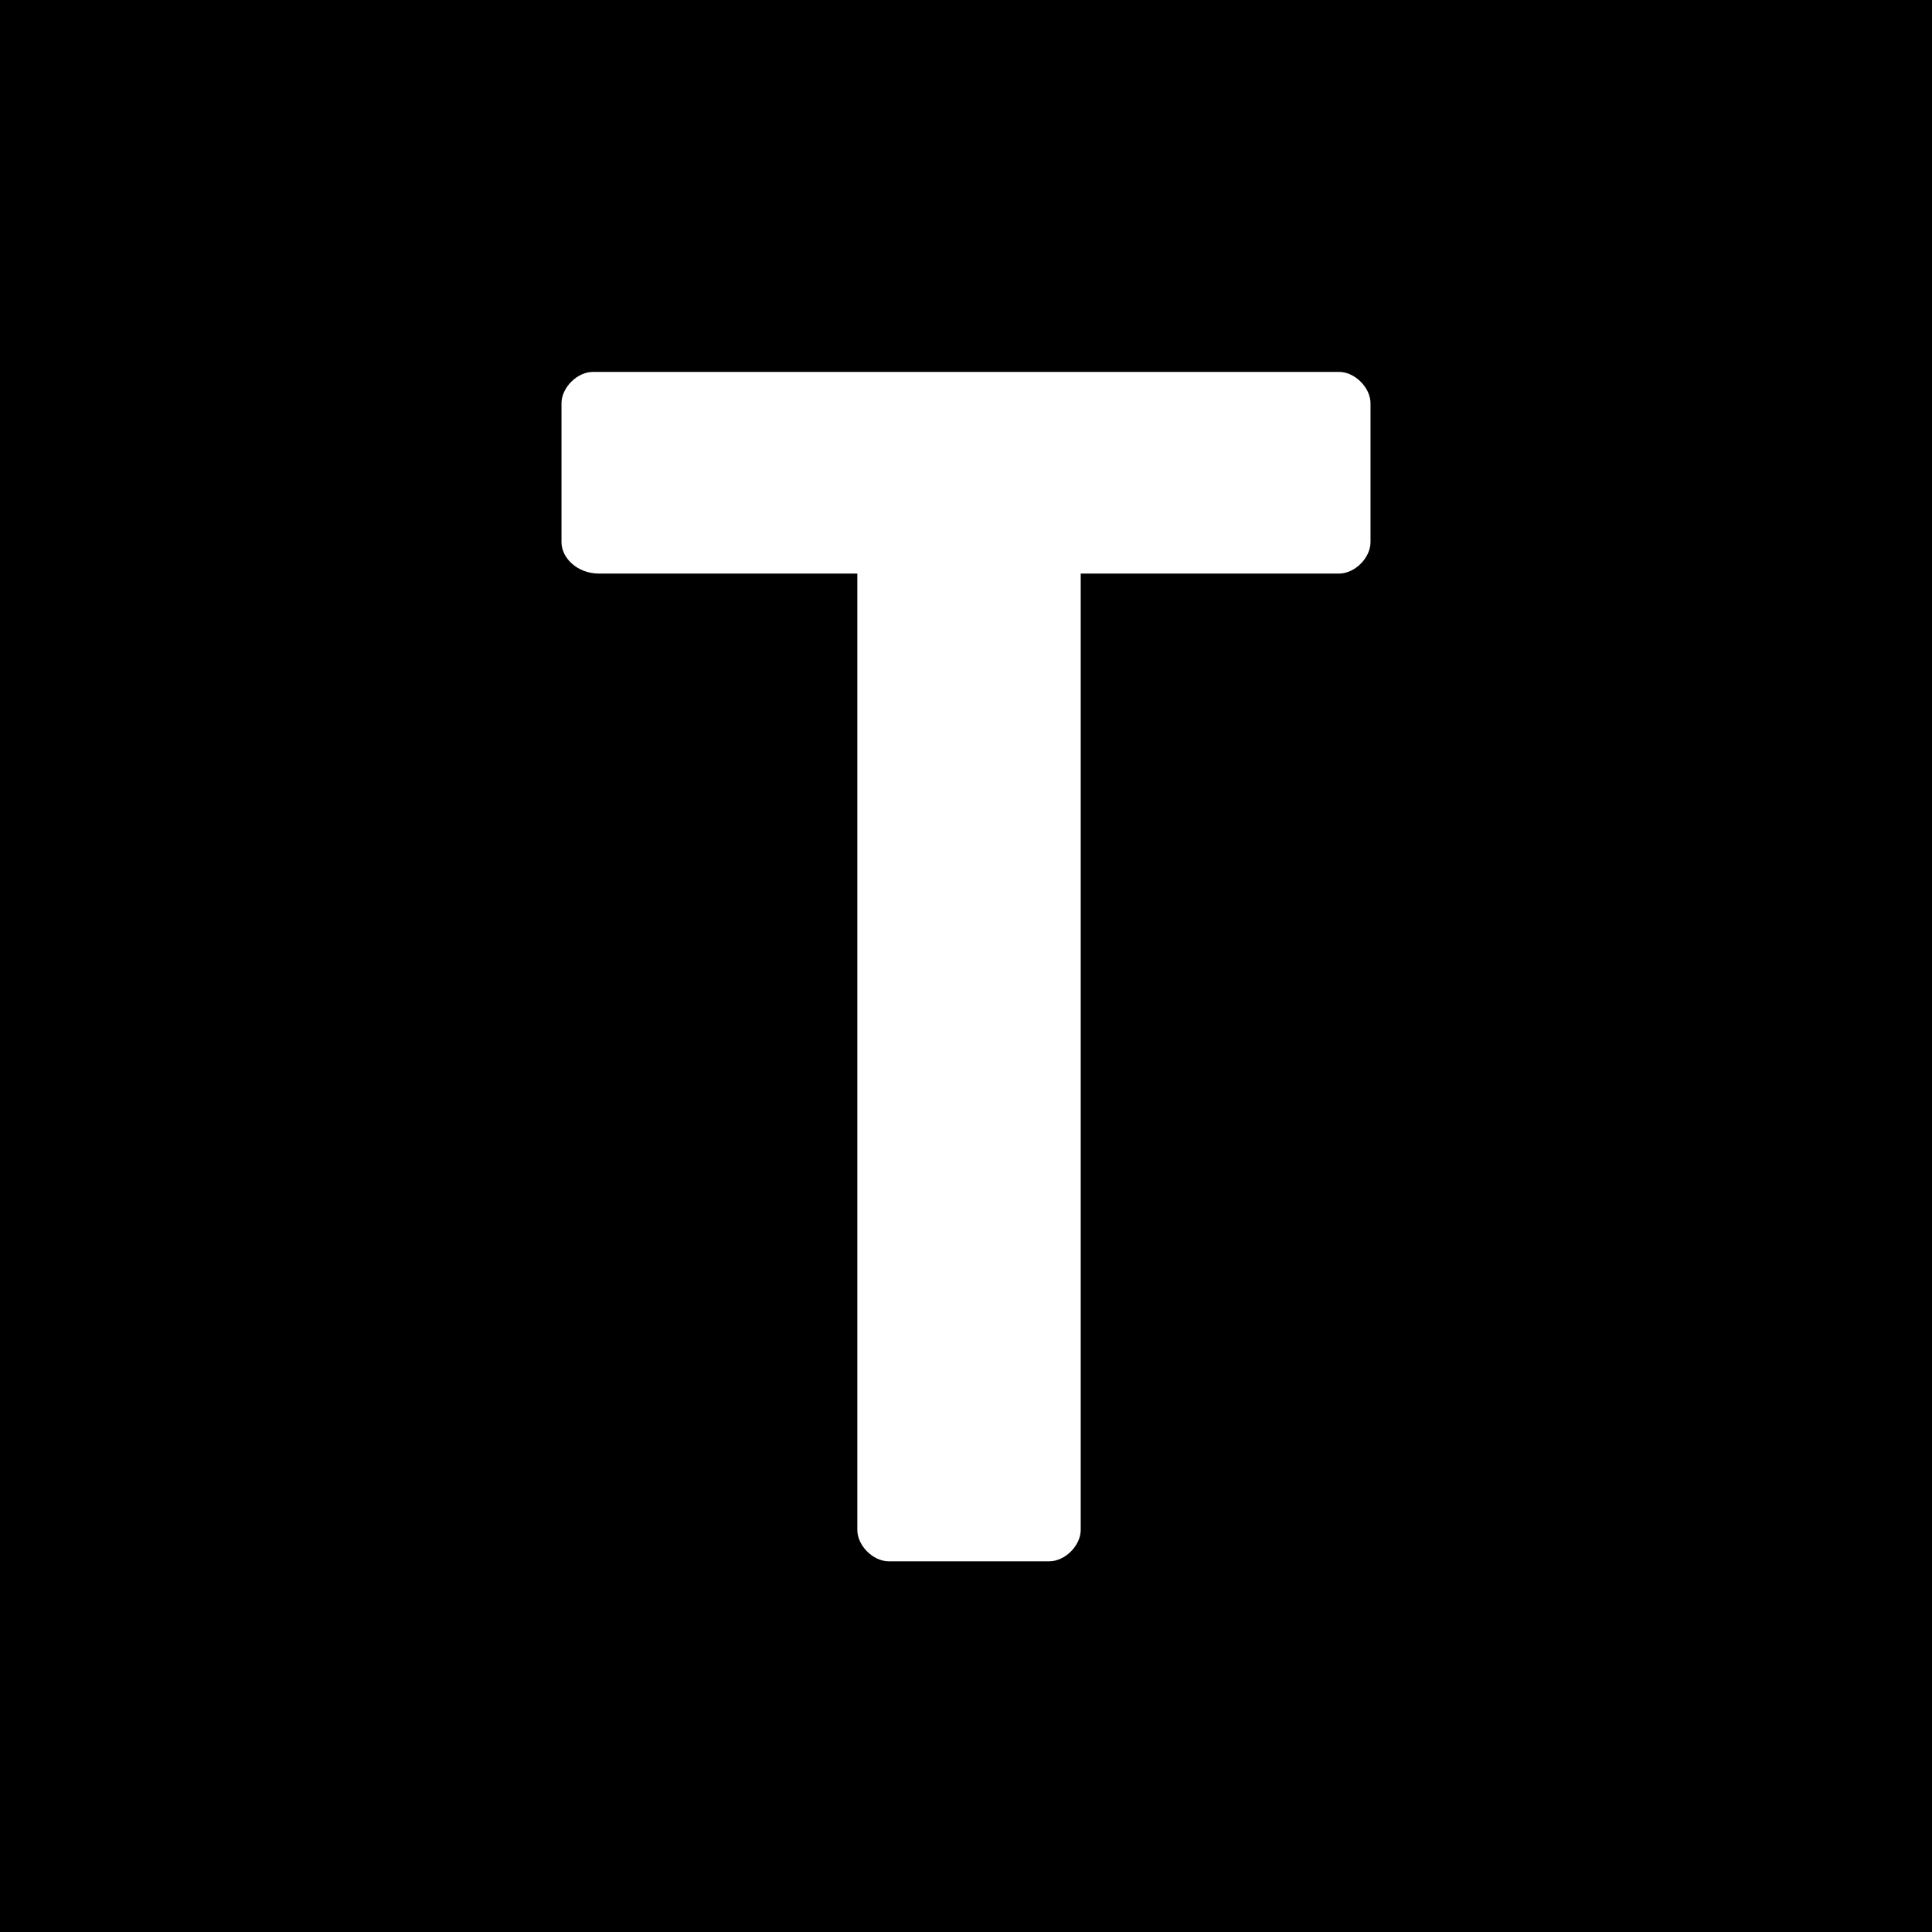
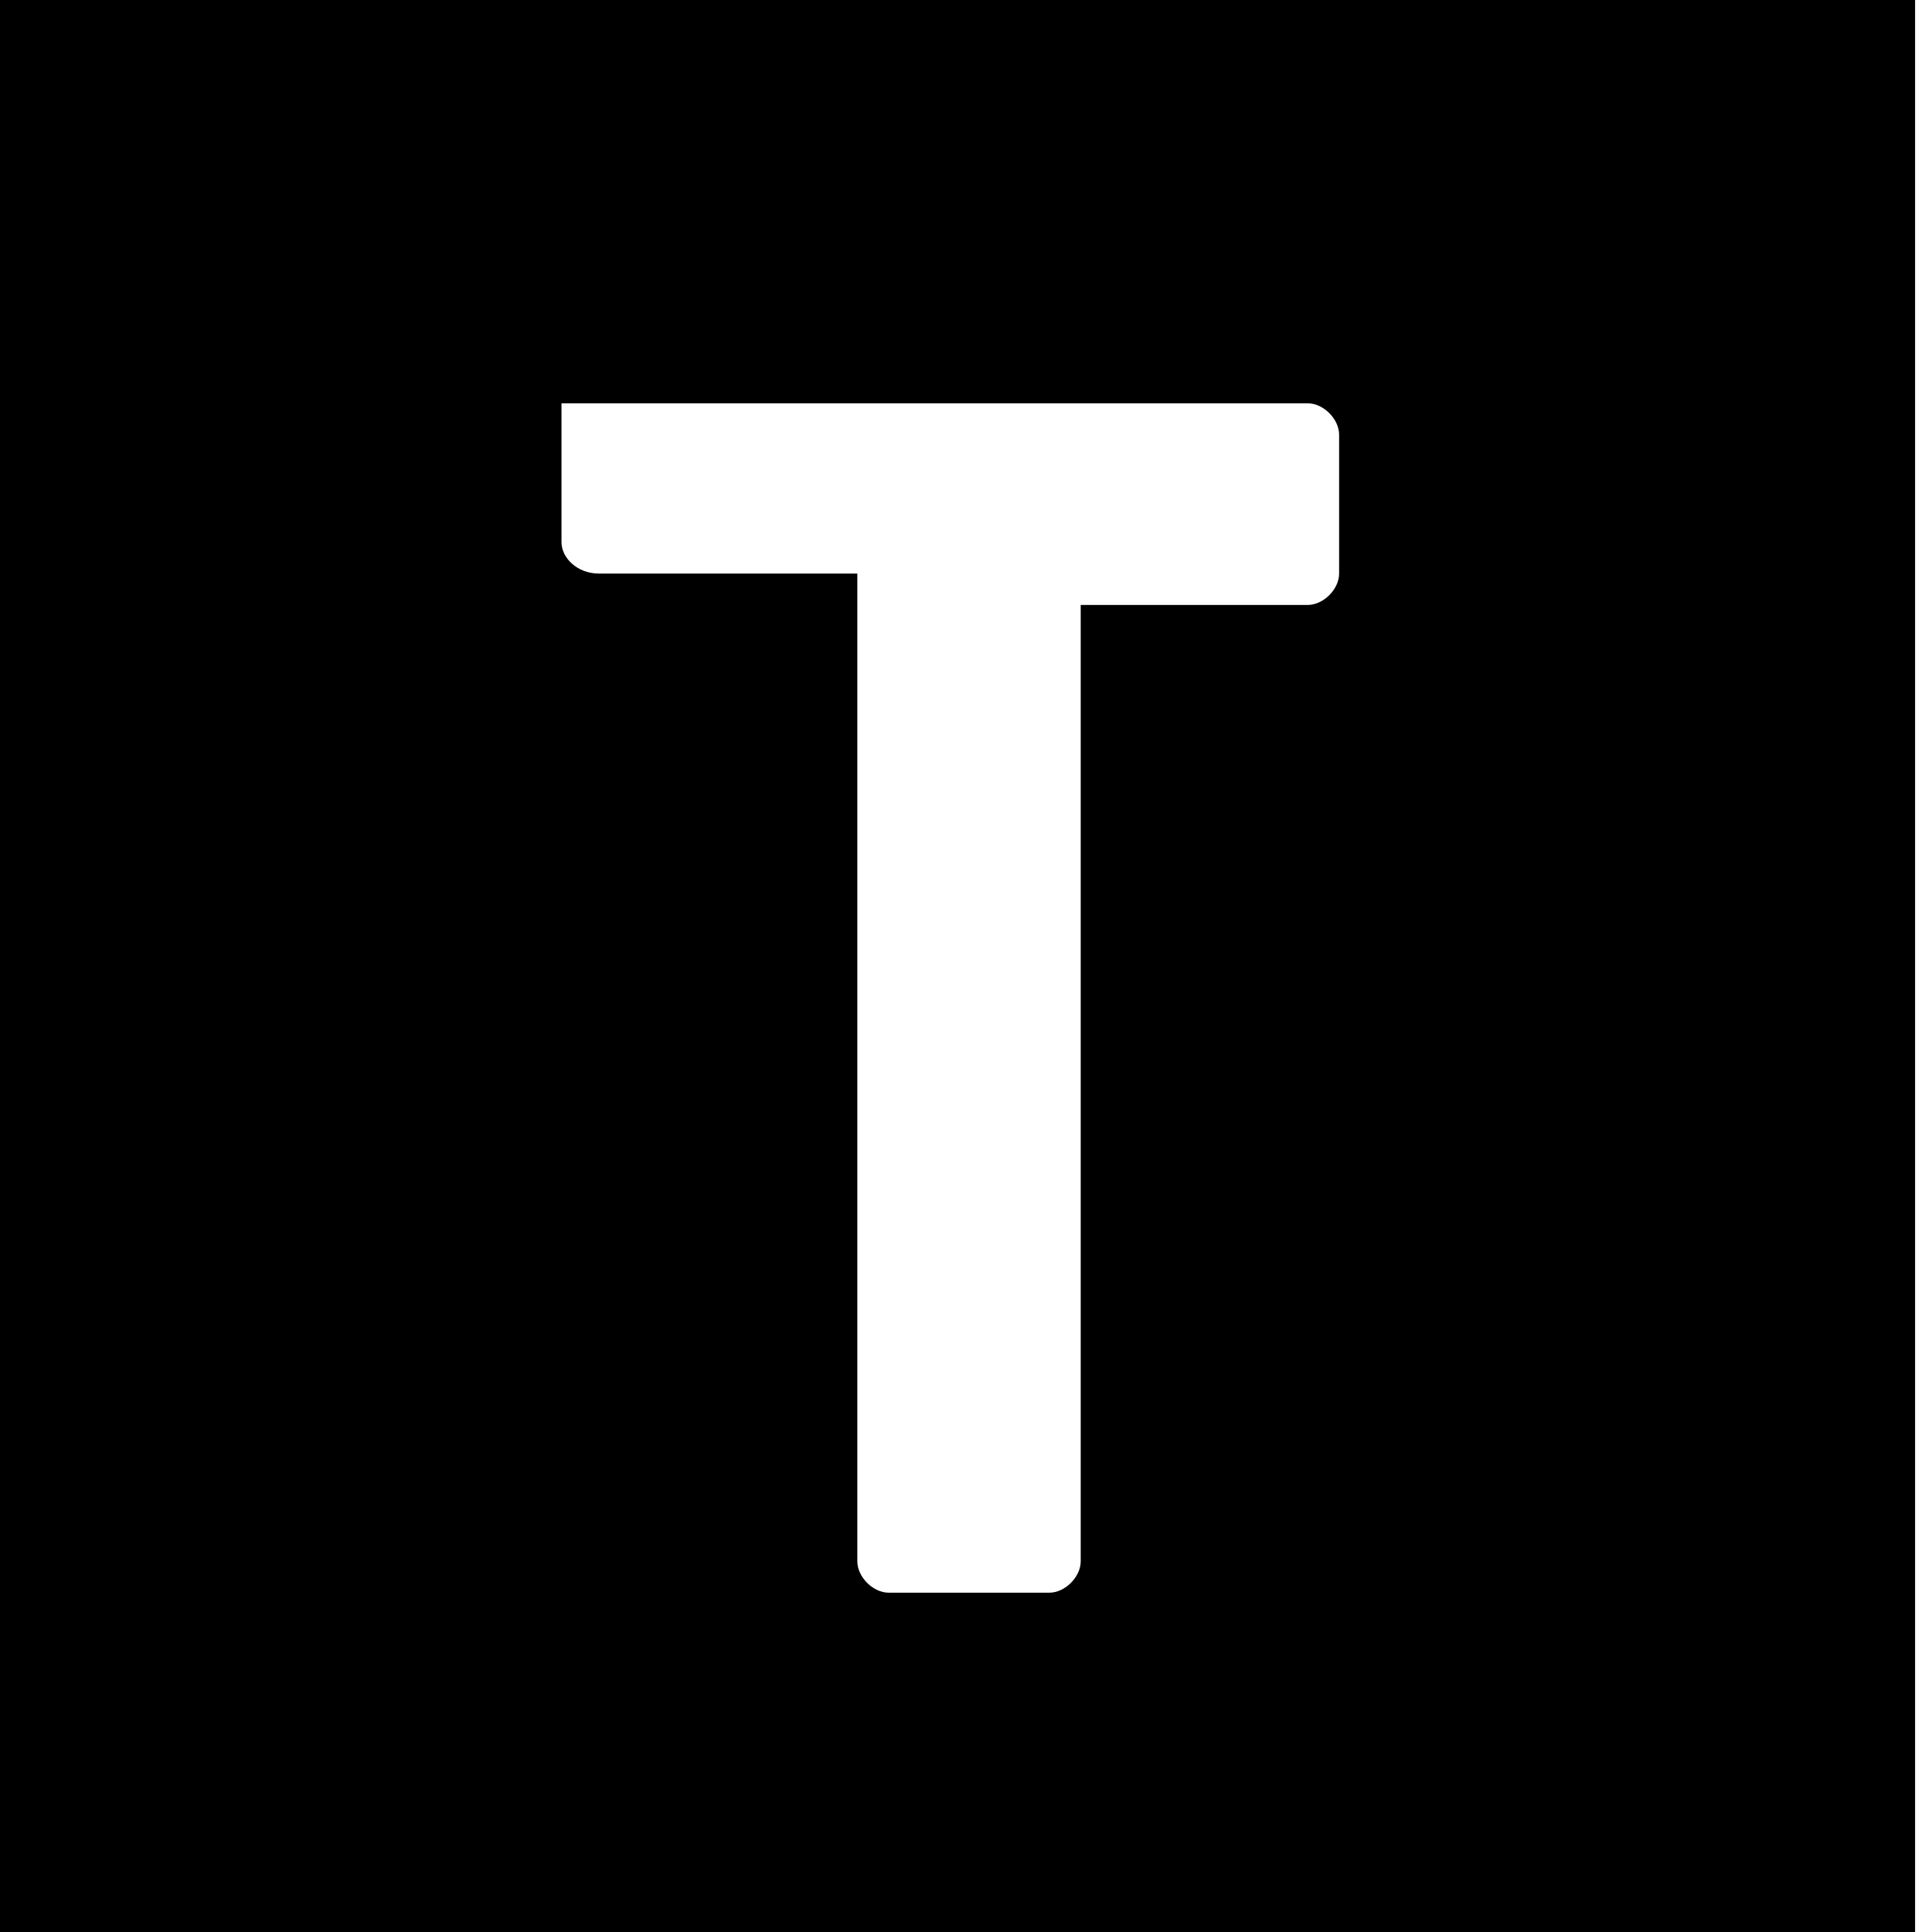
<svg xmlns="http://www.w3.org/2000/svg" version="1.1" id="Layer_1" x="0px" y="0px" width="160px" height="160px" viewBox="0 0 160 160" style="enable-background:new 0 0 160 160;" xml:space="preserve">
  <style type="text/css">
	.st0{fill:#FFFFFF;}
</style>
-   <rect x="0" width="160" height="160" />
  <rect x="-1.4" width="160" height="160" />
-   <path id="_Compound_Path_" class="st0" d="M71,47.5H49.6c-1.8,0-3.1-1.3-3.1-2.6l0,0V33.4c0-1.3,1.3-2.6,2.6-2.6l0,0h61.8  c1.3,0,2.6,1.3,2.6,2.6l0,0v11.5c0,1.3-1.3,2.6-2.6,2.6l0,0H89.5v79.2c0,1.3-1.3,2.6-2.6,2.6H73.6c-1.3,0-2.6-1.3-2.6-2.6  C71,126.6,71,47.5,71,47.5z" />
+   <path id="_Compound_Path_" class="st0" d="M71,47.5H49.6c-1.8,0-3.1-1.3-3.1-2.6l0,0V33.4l0,0h61.8  c1.3,0,2.6,1.3,2.6,2.6l0,0v11.5c0,1.3-1.3,2.6-2.6,2.6l0,0H89.5v79.2c0,1.3-1.3,2.6-2.6,2.6H73.6c-1.3,0-2.6-1.3-2.6-2.6  C71,126.6,71,47.5,71,47.5z" />
</svg>